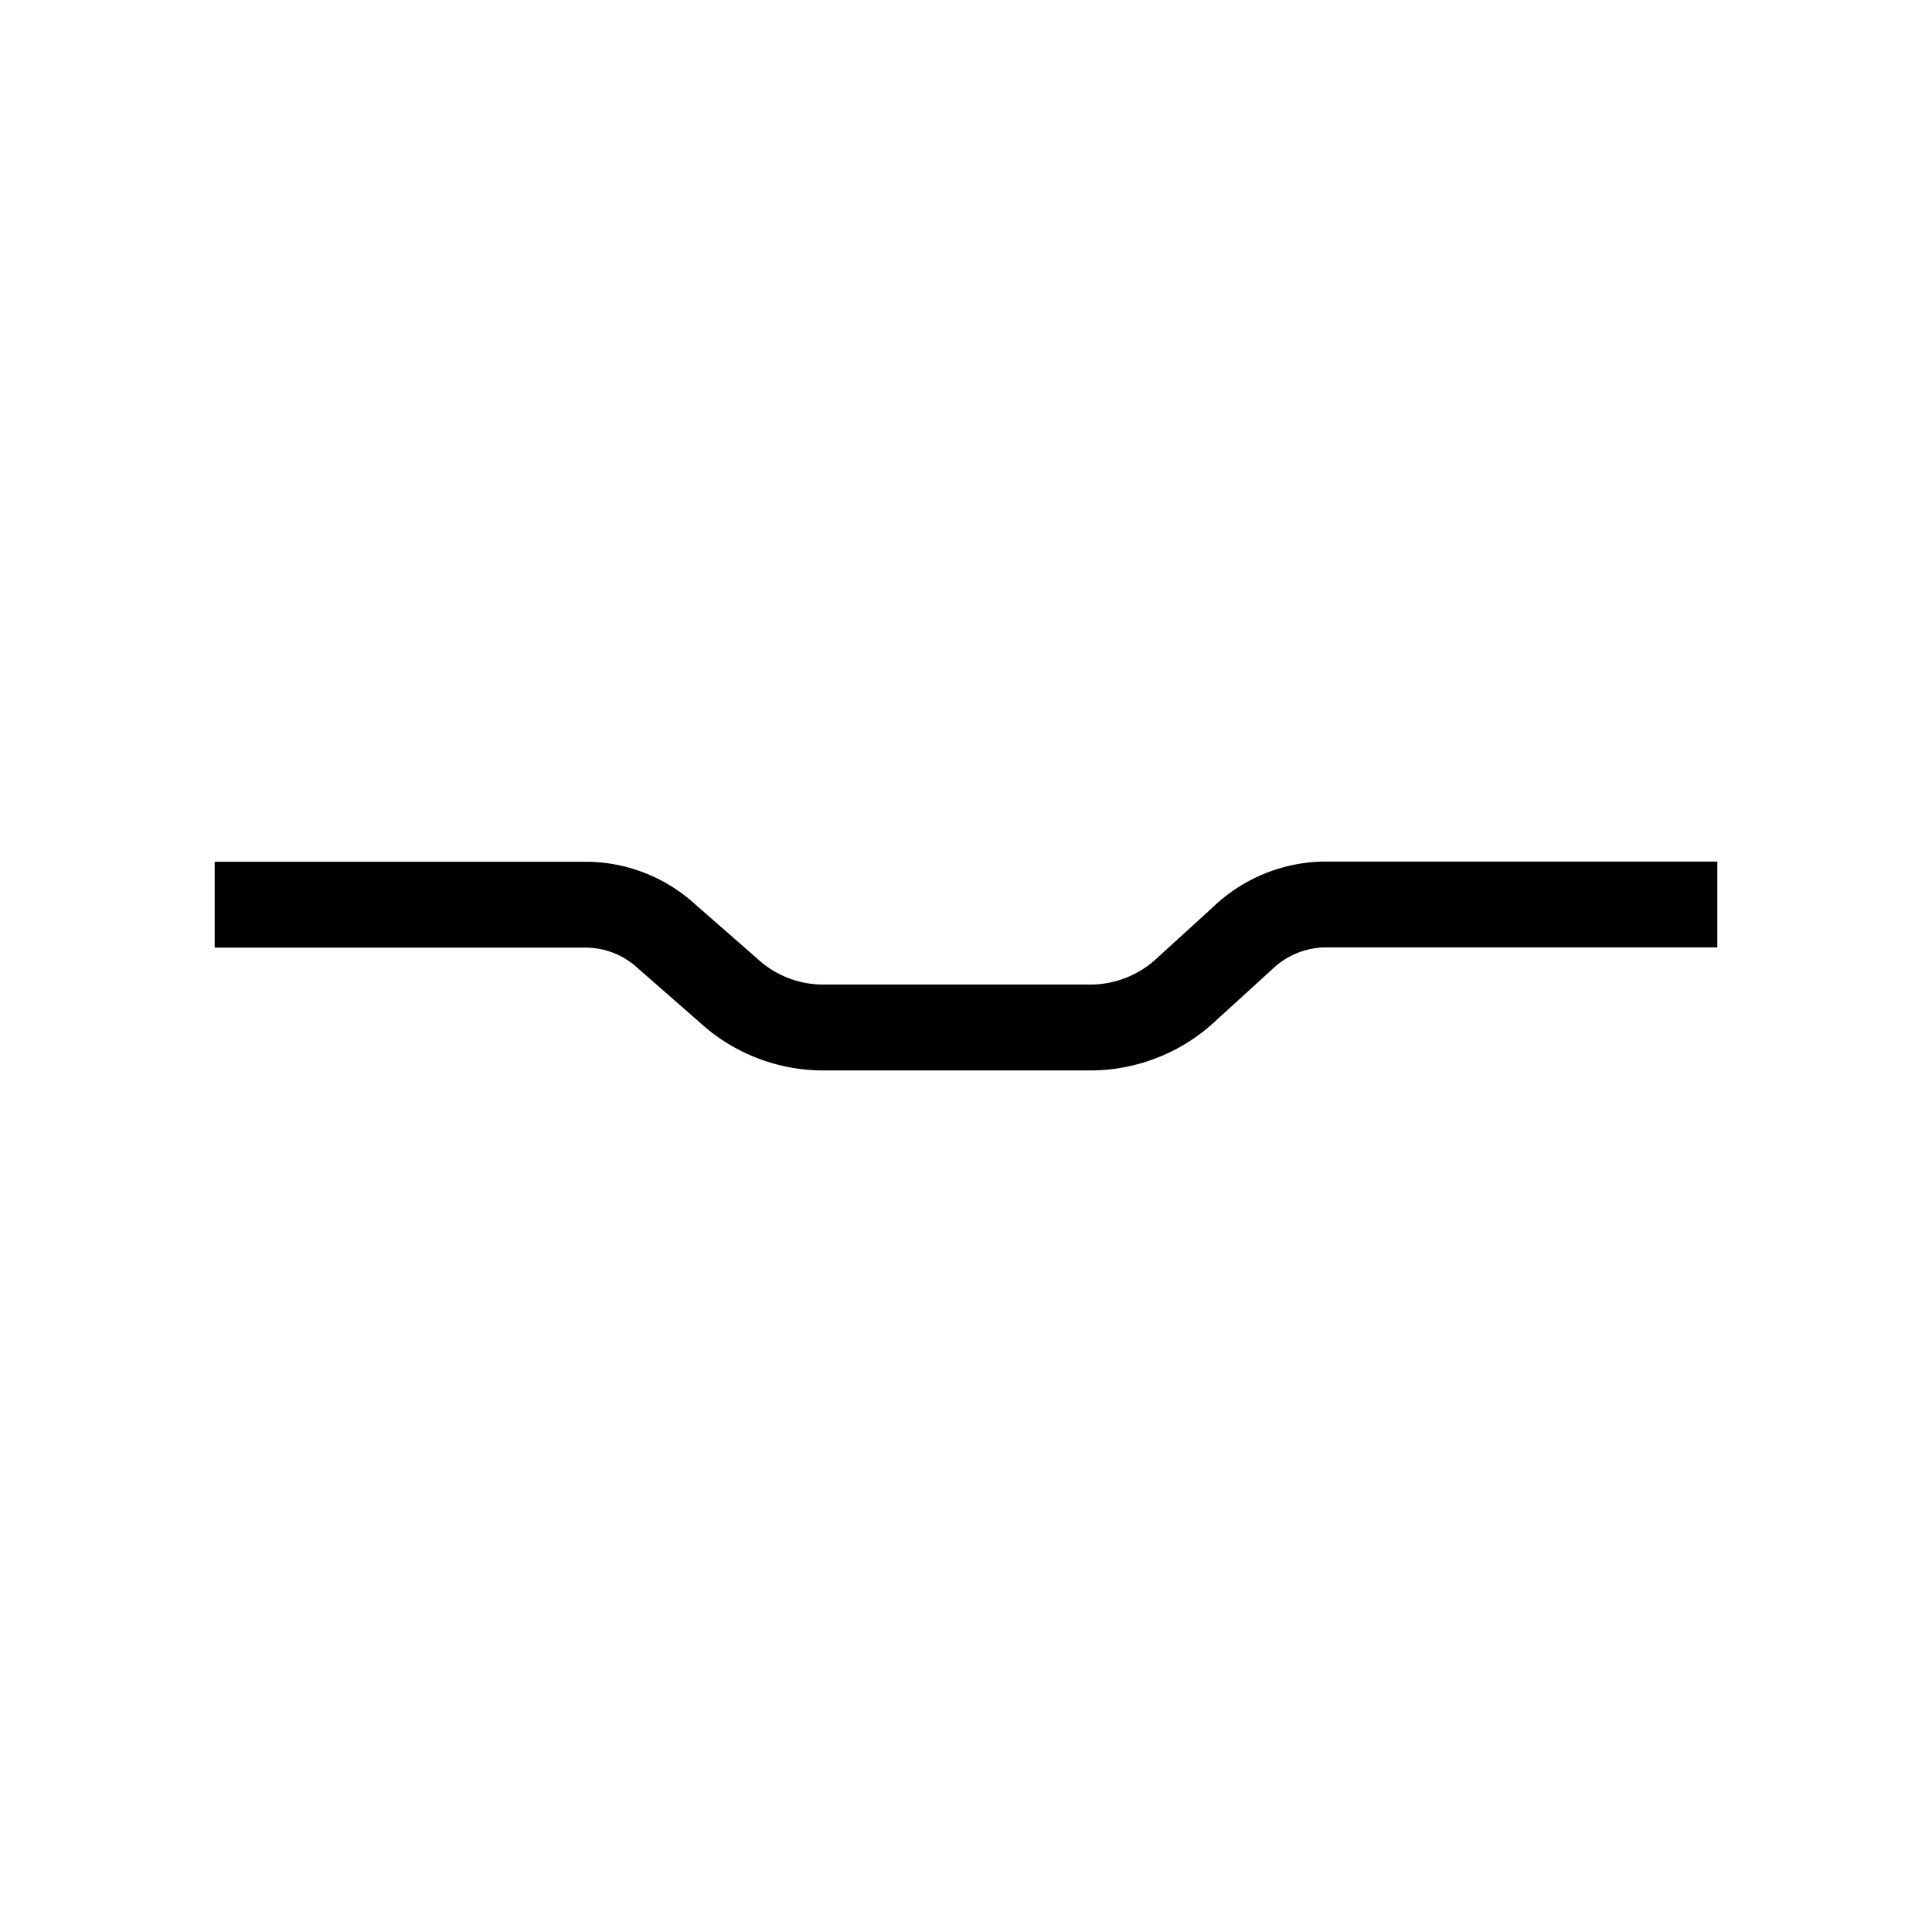
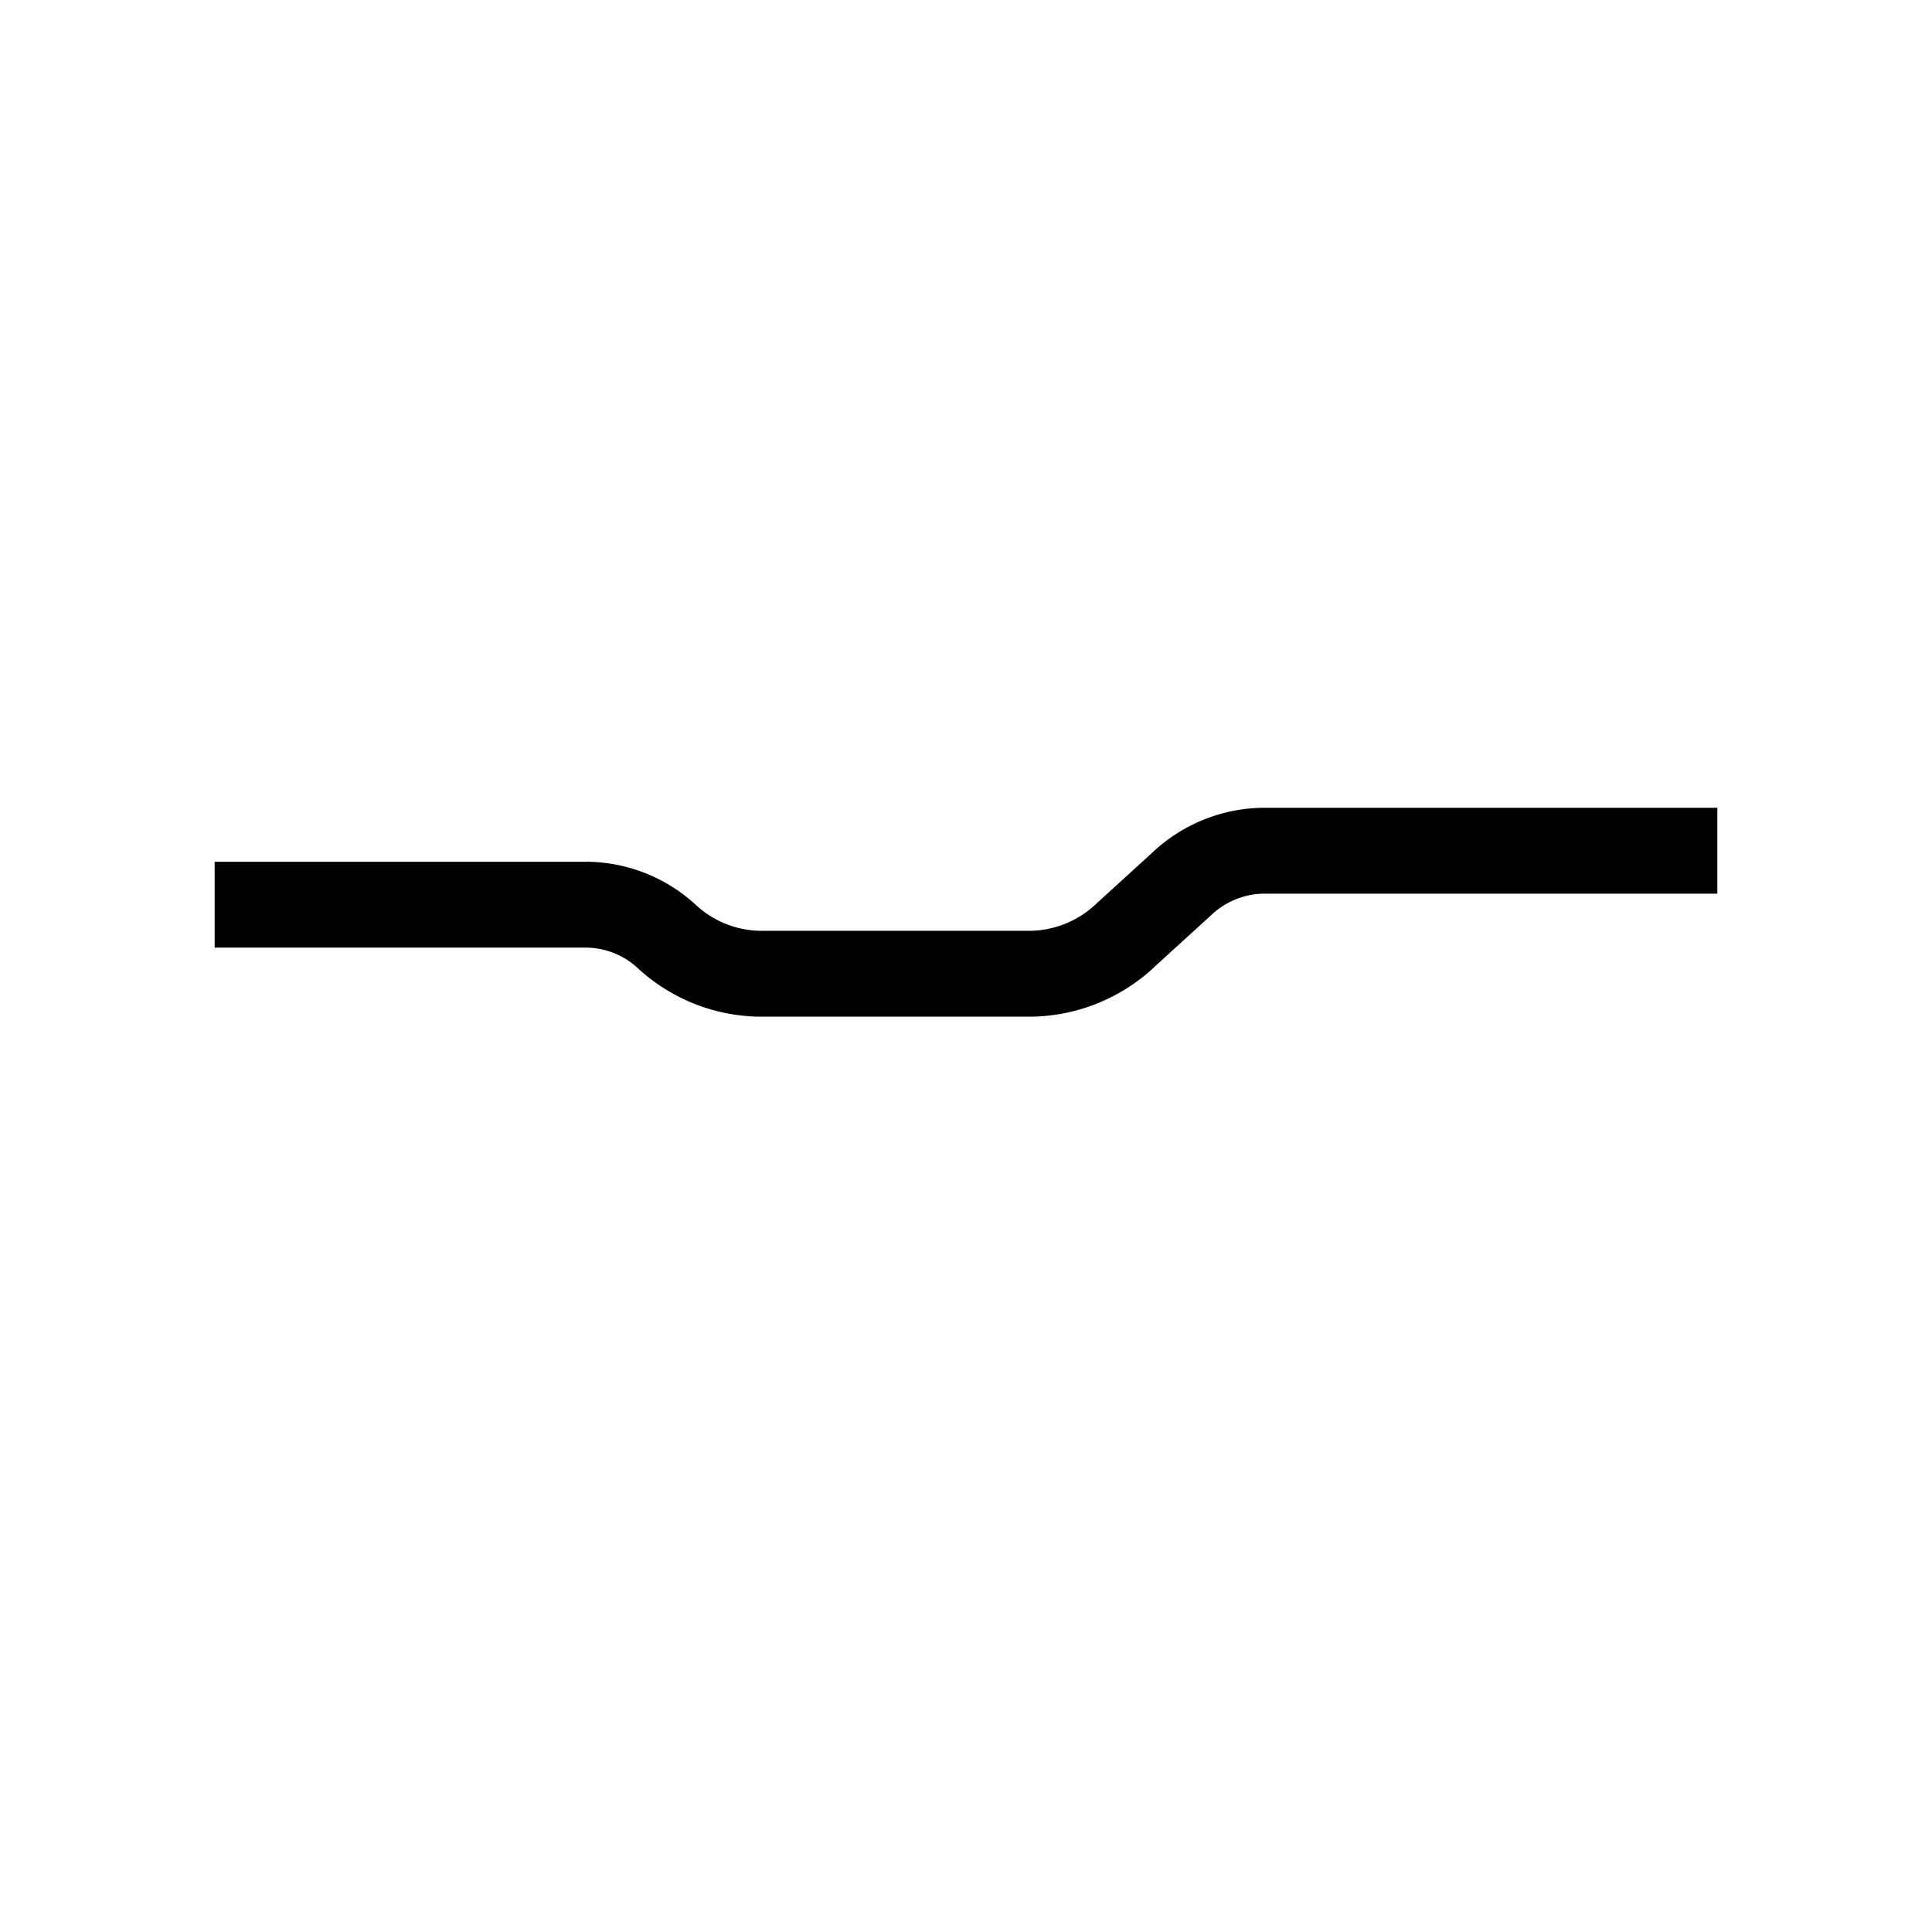
<svg xmlns="http://www.w3.org/2000/svg" id="Layer_1" data-name="Layer 1" width="45" height="45" viewBox="0 0 45 45">
  <defs>
    <style>.cls-1{fill:none;stroke:#000;stroke-miterlimit:10;stroke-width:2px;}</style>
  </defs>
  <g id="Group_1735" data-name="Group 1735">
    <g id="Group_1699" data-name="Group 1699">
-       <path id="Path_941" data-name="Path 941" class="cls-1" d="M5,21.072h8.691a2.794,2.794,0,0,1,1.845.746L16.967,23.07a3.257,3.257,0,0,0,2.147.862h6.35a3.28,3.28,0,0,0,2.21-.924l1.26-1.148a2.823,2.823,0,0,1,1.9-.793H40" />
+       <path id="Path_941" data-name="Path 941" class="cls-1" d="M5,21.072h8.691a2.794,2.794,0,0,1,1.845.746a3.257,3.257,0,0,0,2.147.862h6.35a3.28,3.28,0,0,0,2.21-.924l1.26-1.148a2.823,2.823,0,0,1,1.9-.793H40" />
    </g>
  </g>
</svg>